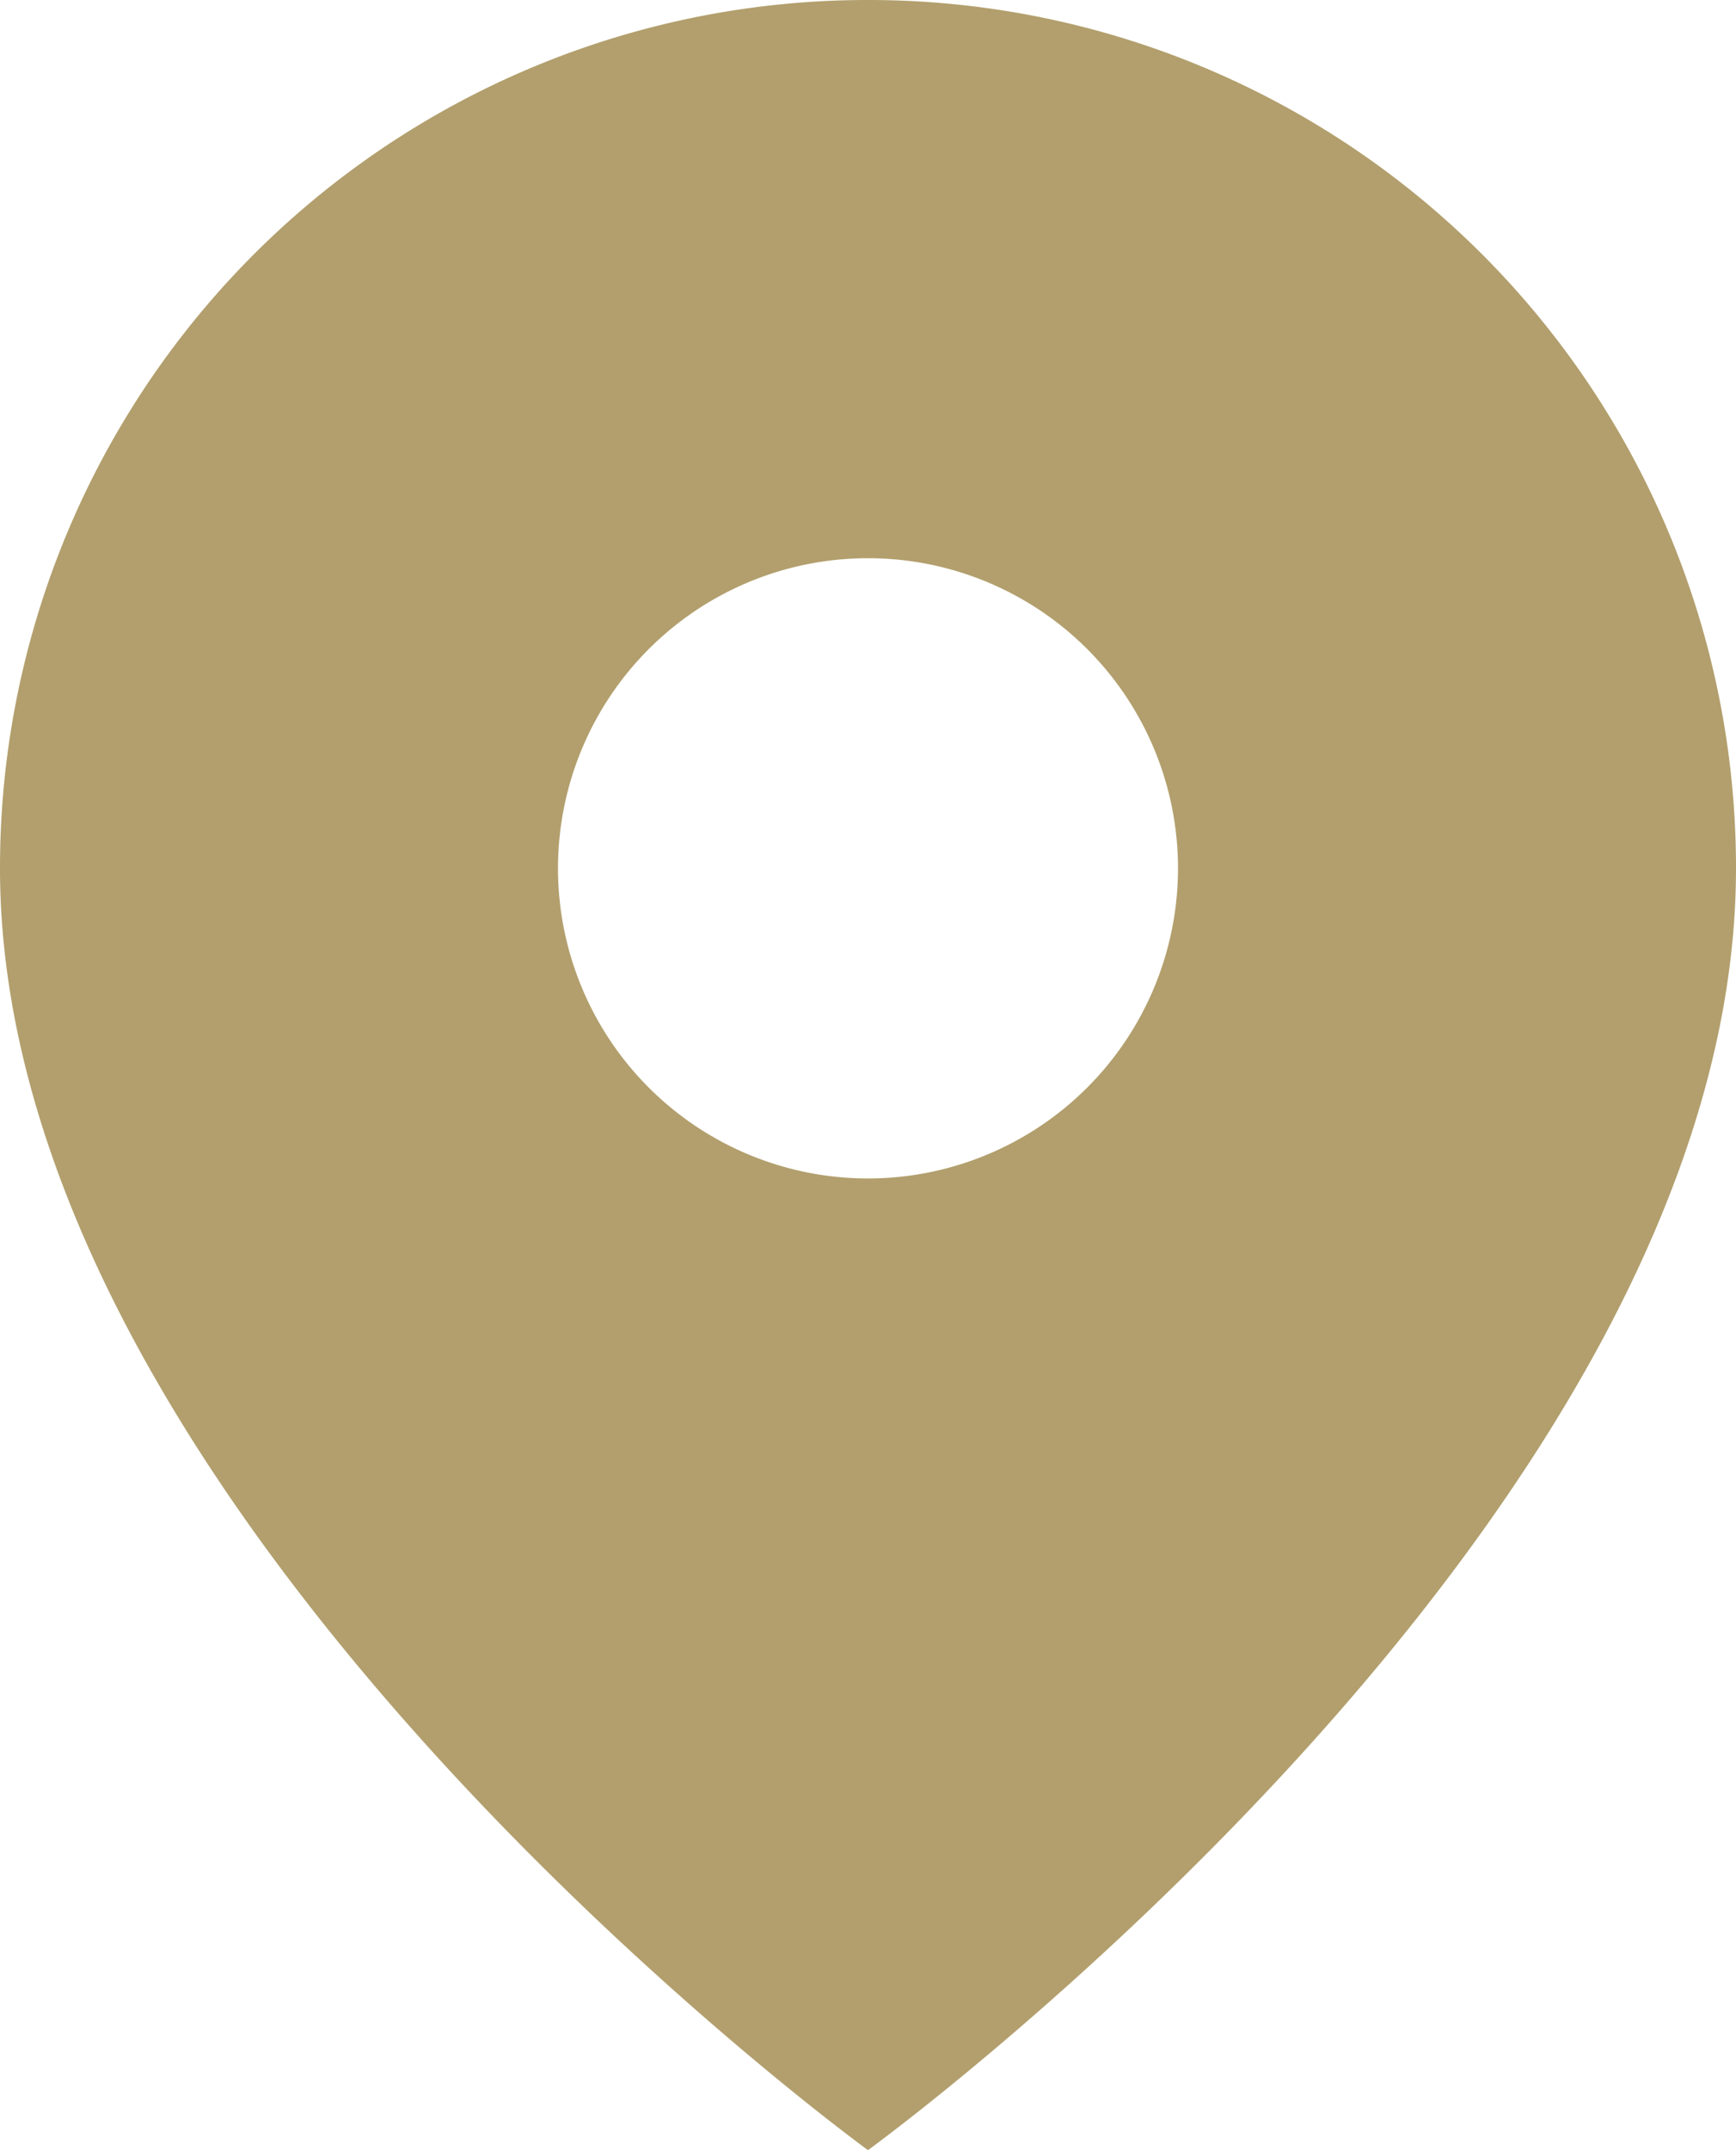
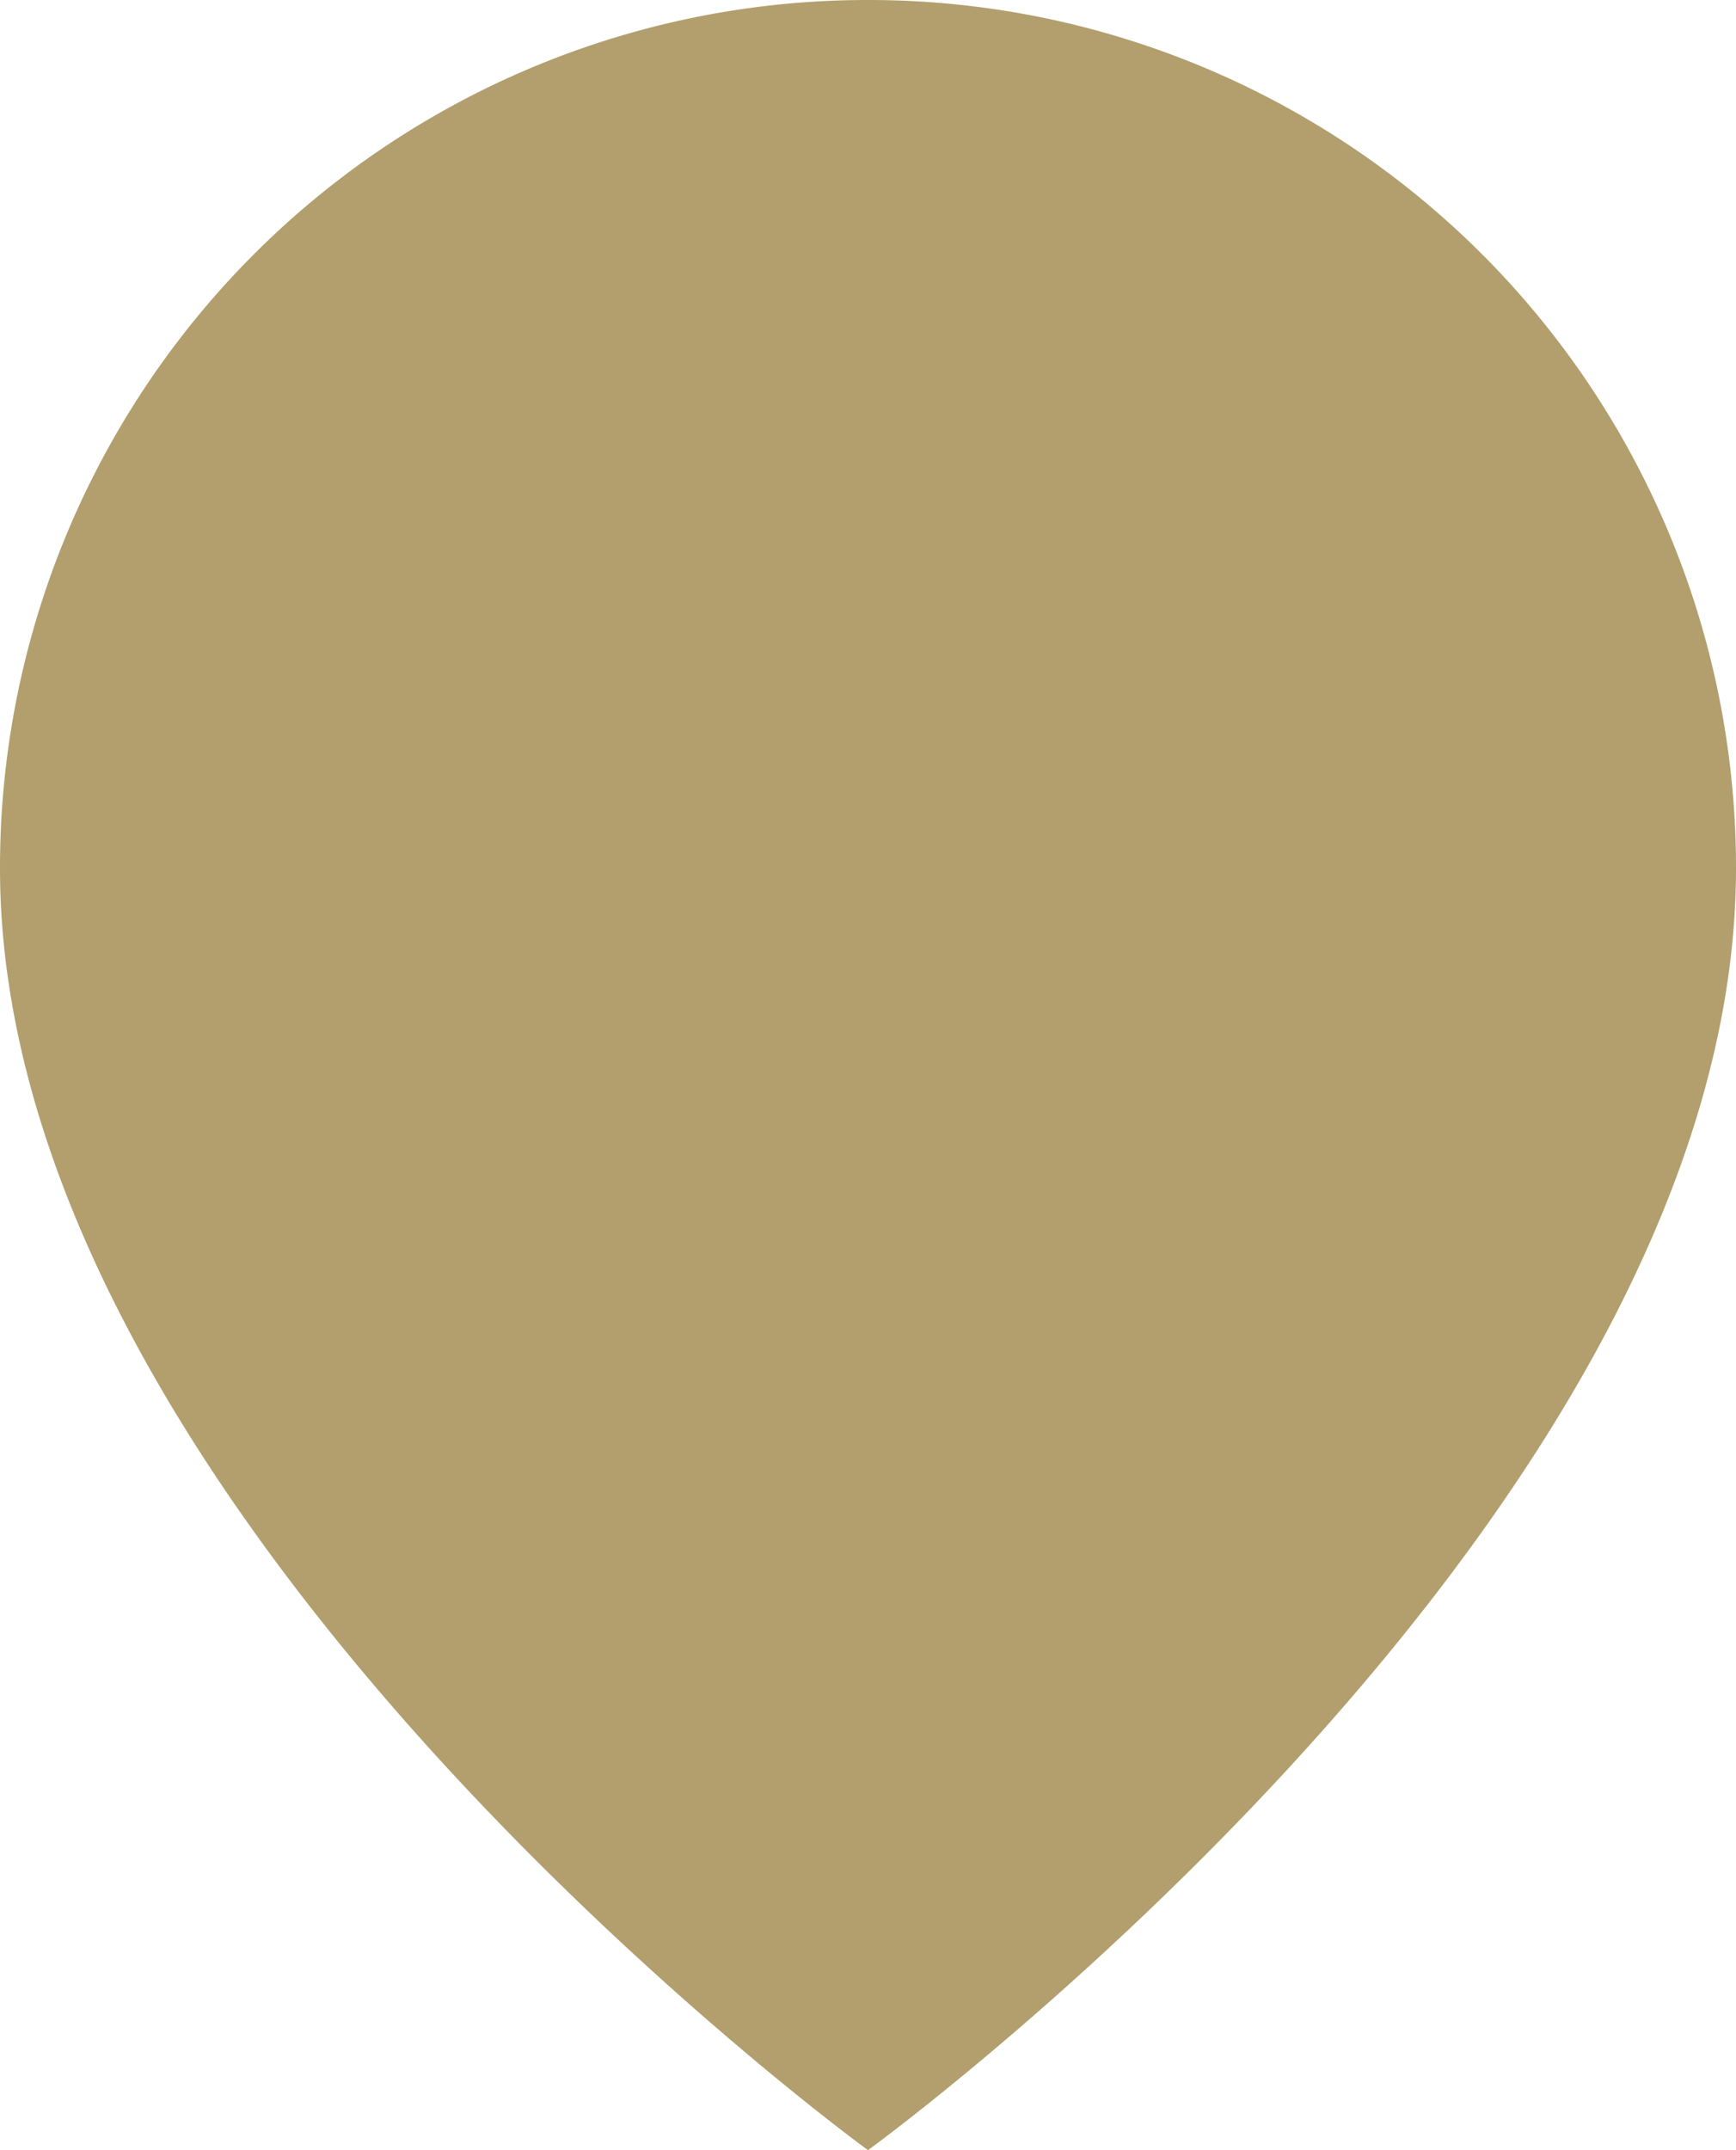
<svg xmlns="http://www.w3.org/2000/svg" width="21" height="26" viewBox="0 0 21 26">
-   <path data-name="Icon material-location-on" d="M18 3A10.492 10.492 0 0 0 7.5 13.5C7.5 21.375 18 29 18 29s10.5-7.625 10.5-15.5A10.492 10.492 0 0 0 18 3zm0 14.25a3.75 3.75 0 1 1 3.75-3.75A3.751 3.751 0 0 1 18 17.25z" transform="translate(-7.5 -3)" style="fill:#b29f6d" />
+   <path data-name="Icon material-location-on" d="M18 3A10.492 10.492 0 0 0 7.5 13.5C7.5 21.375 18 29 18 29s10.5-7.625 10.5-15.5A10.492 10.492 0 0 0 18 3zm0 14.25A3.751 3.751 0 0 1 18 17.25z" transform="translate(-7.5 -3)" style="fill:#b29f6d" />
</svg>